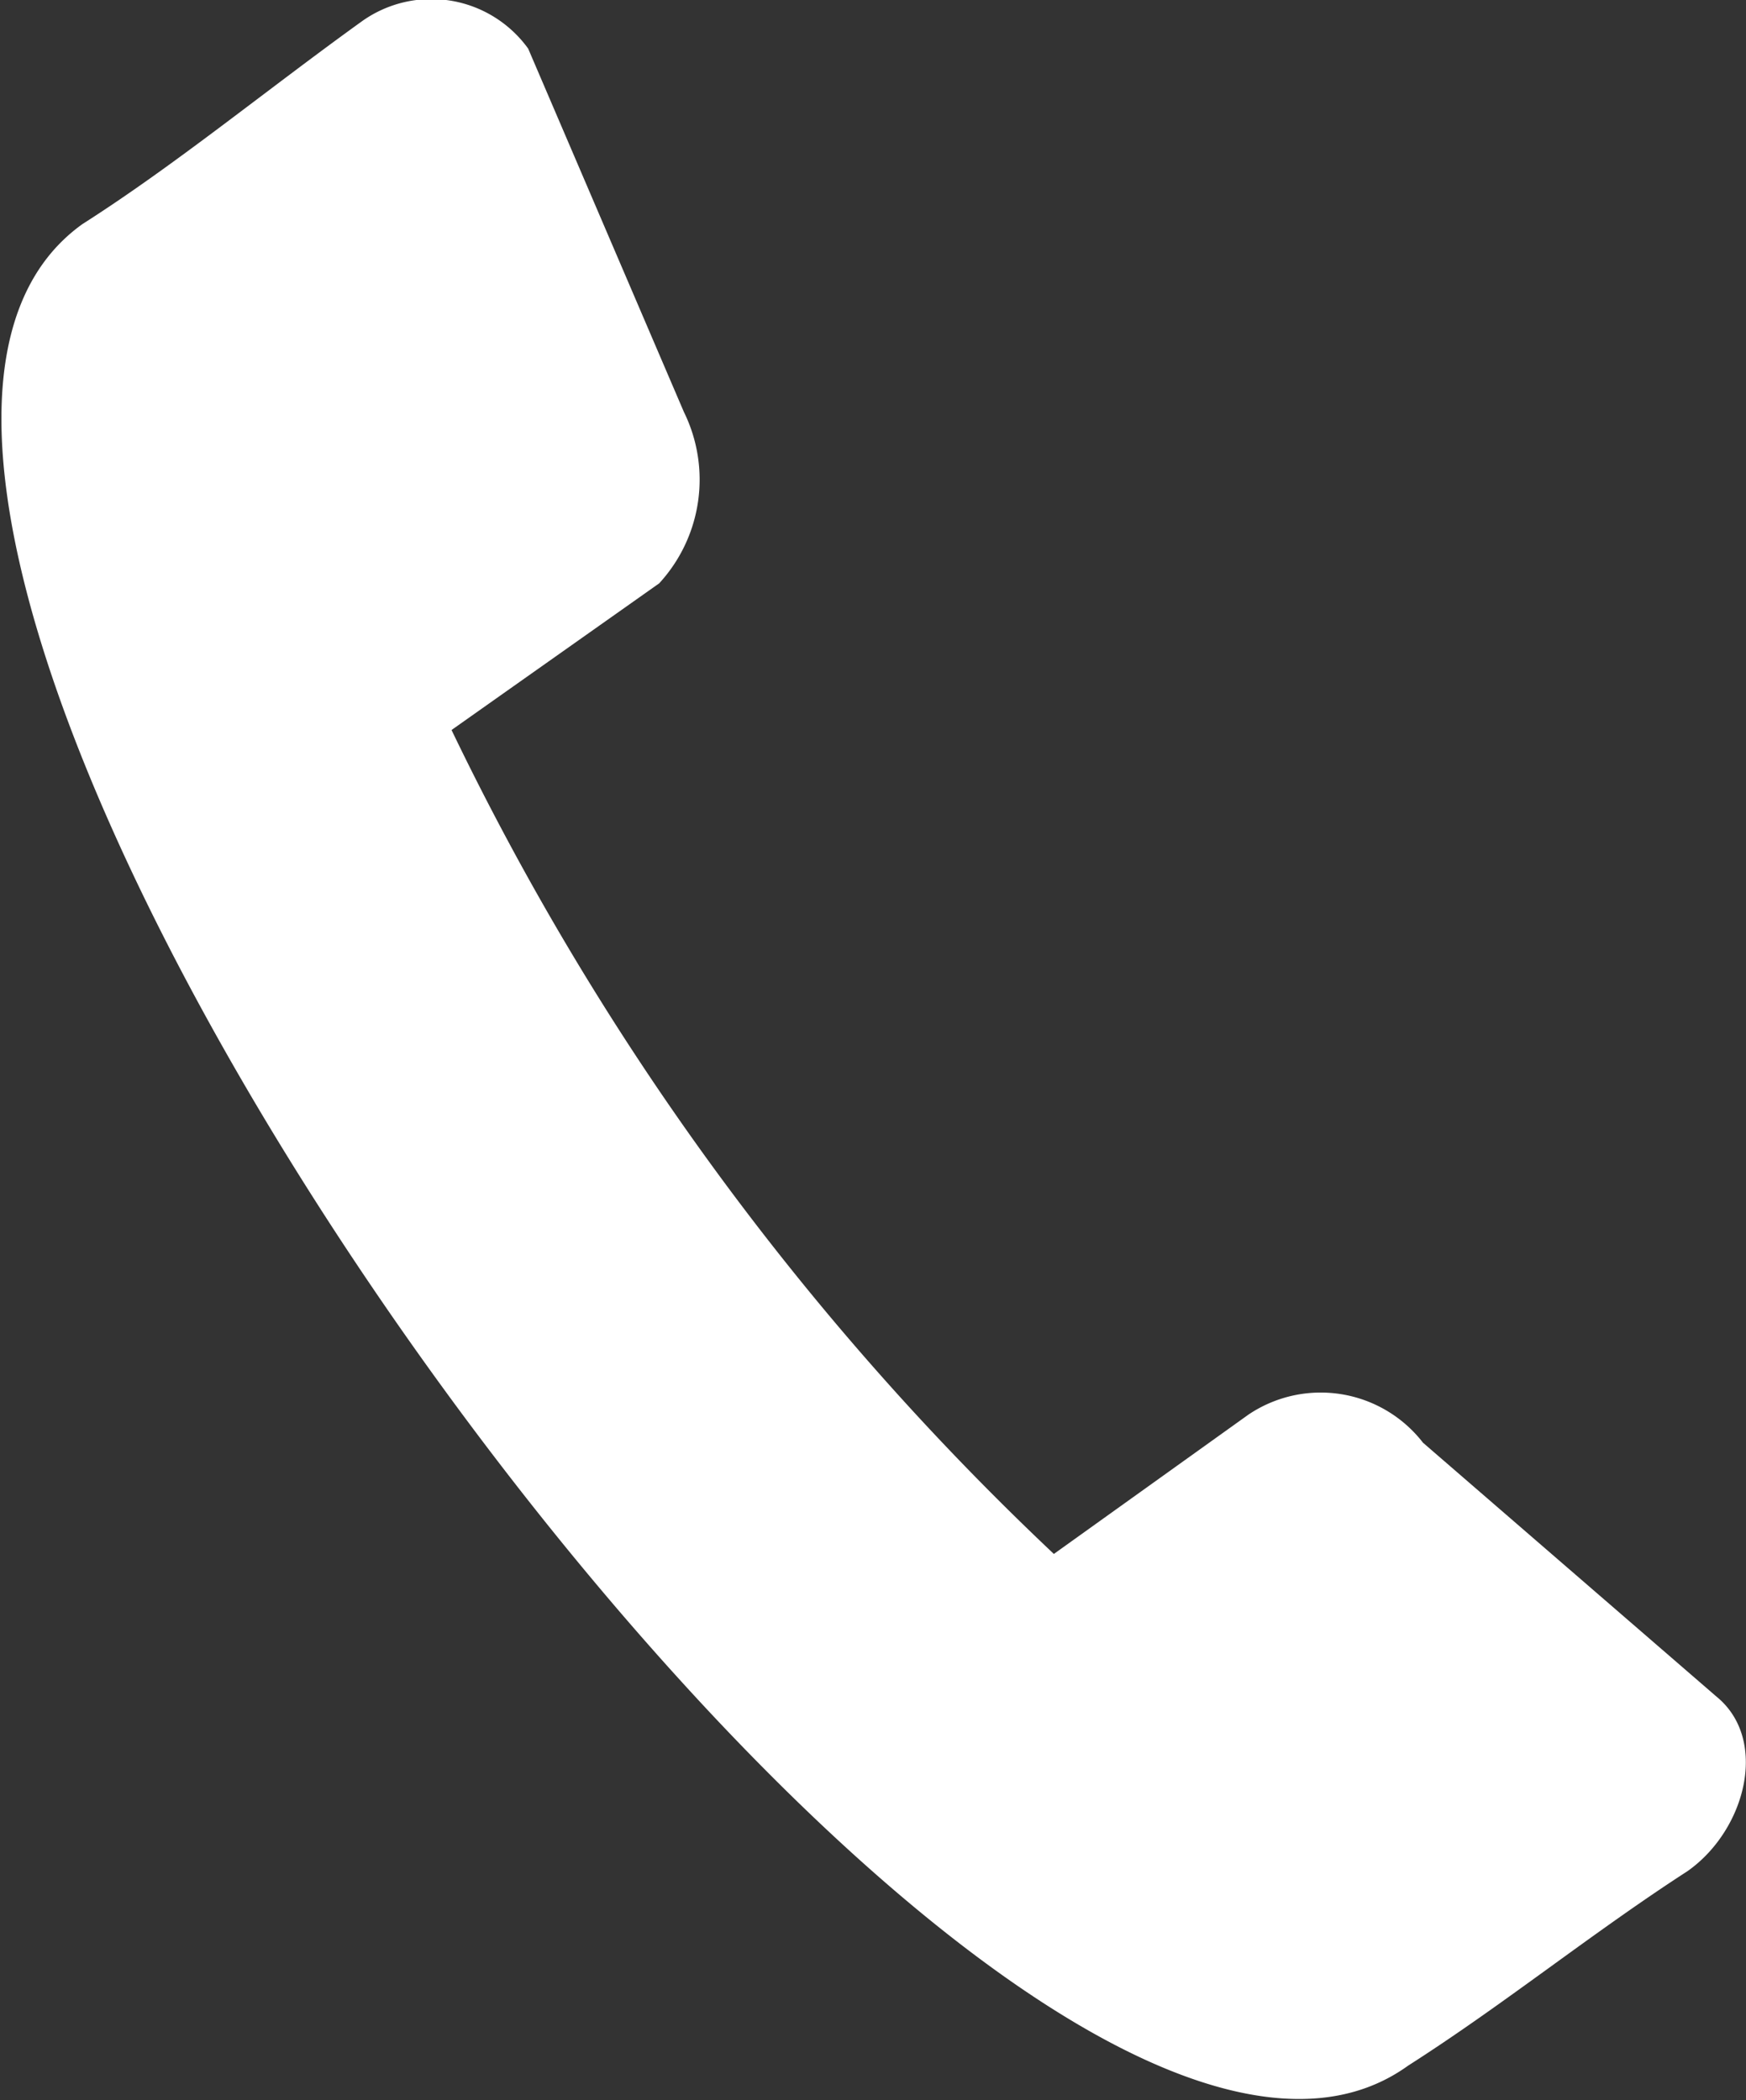
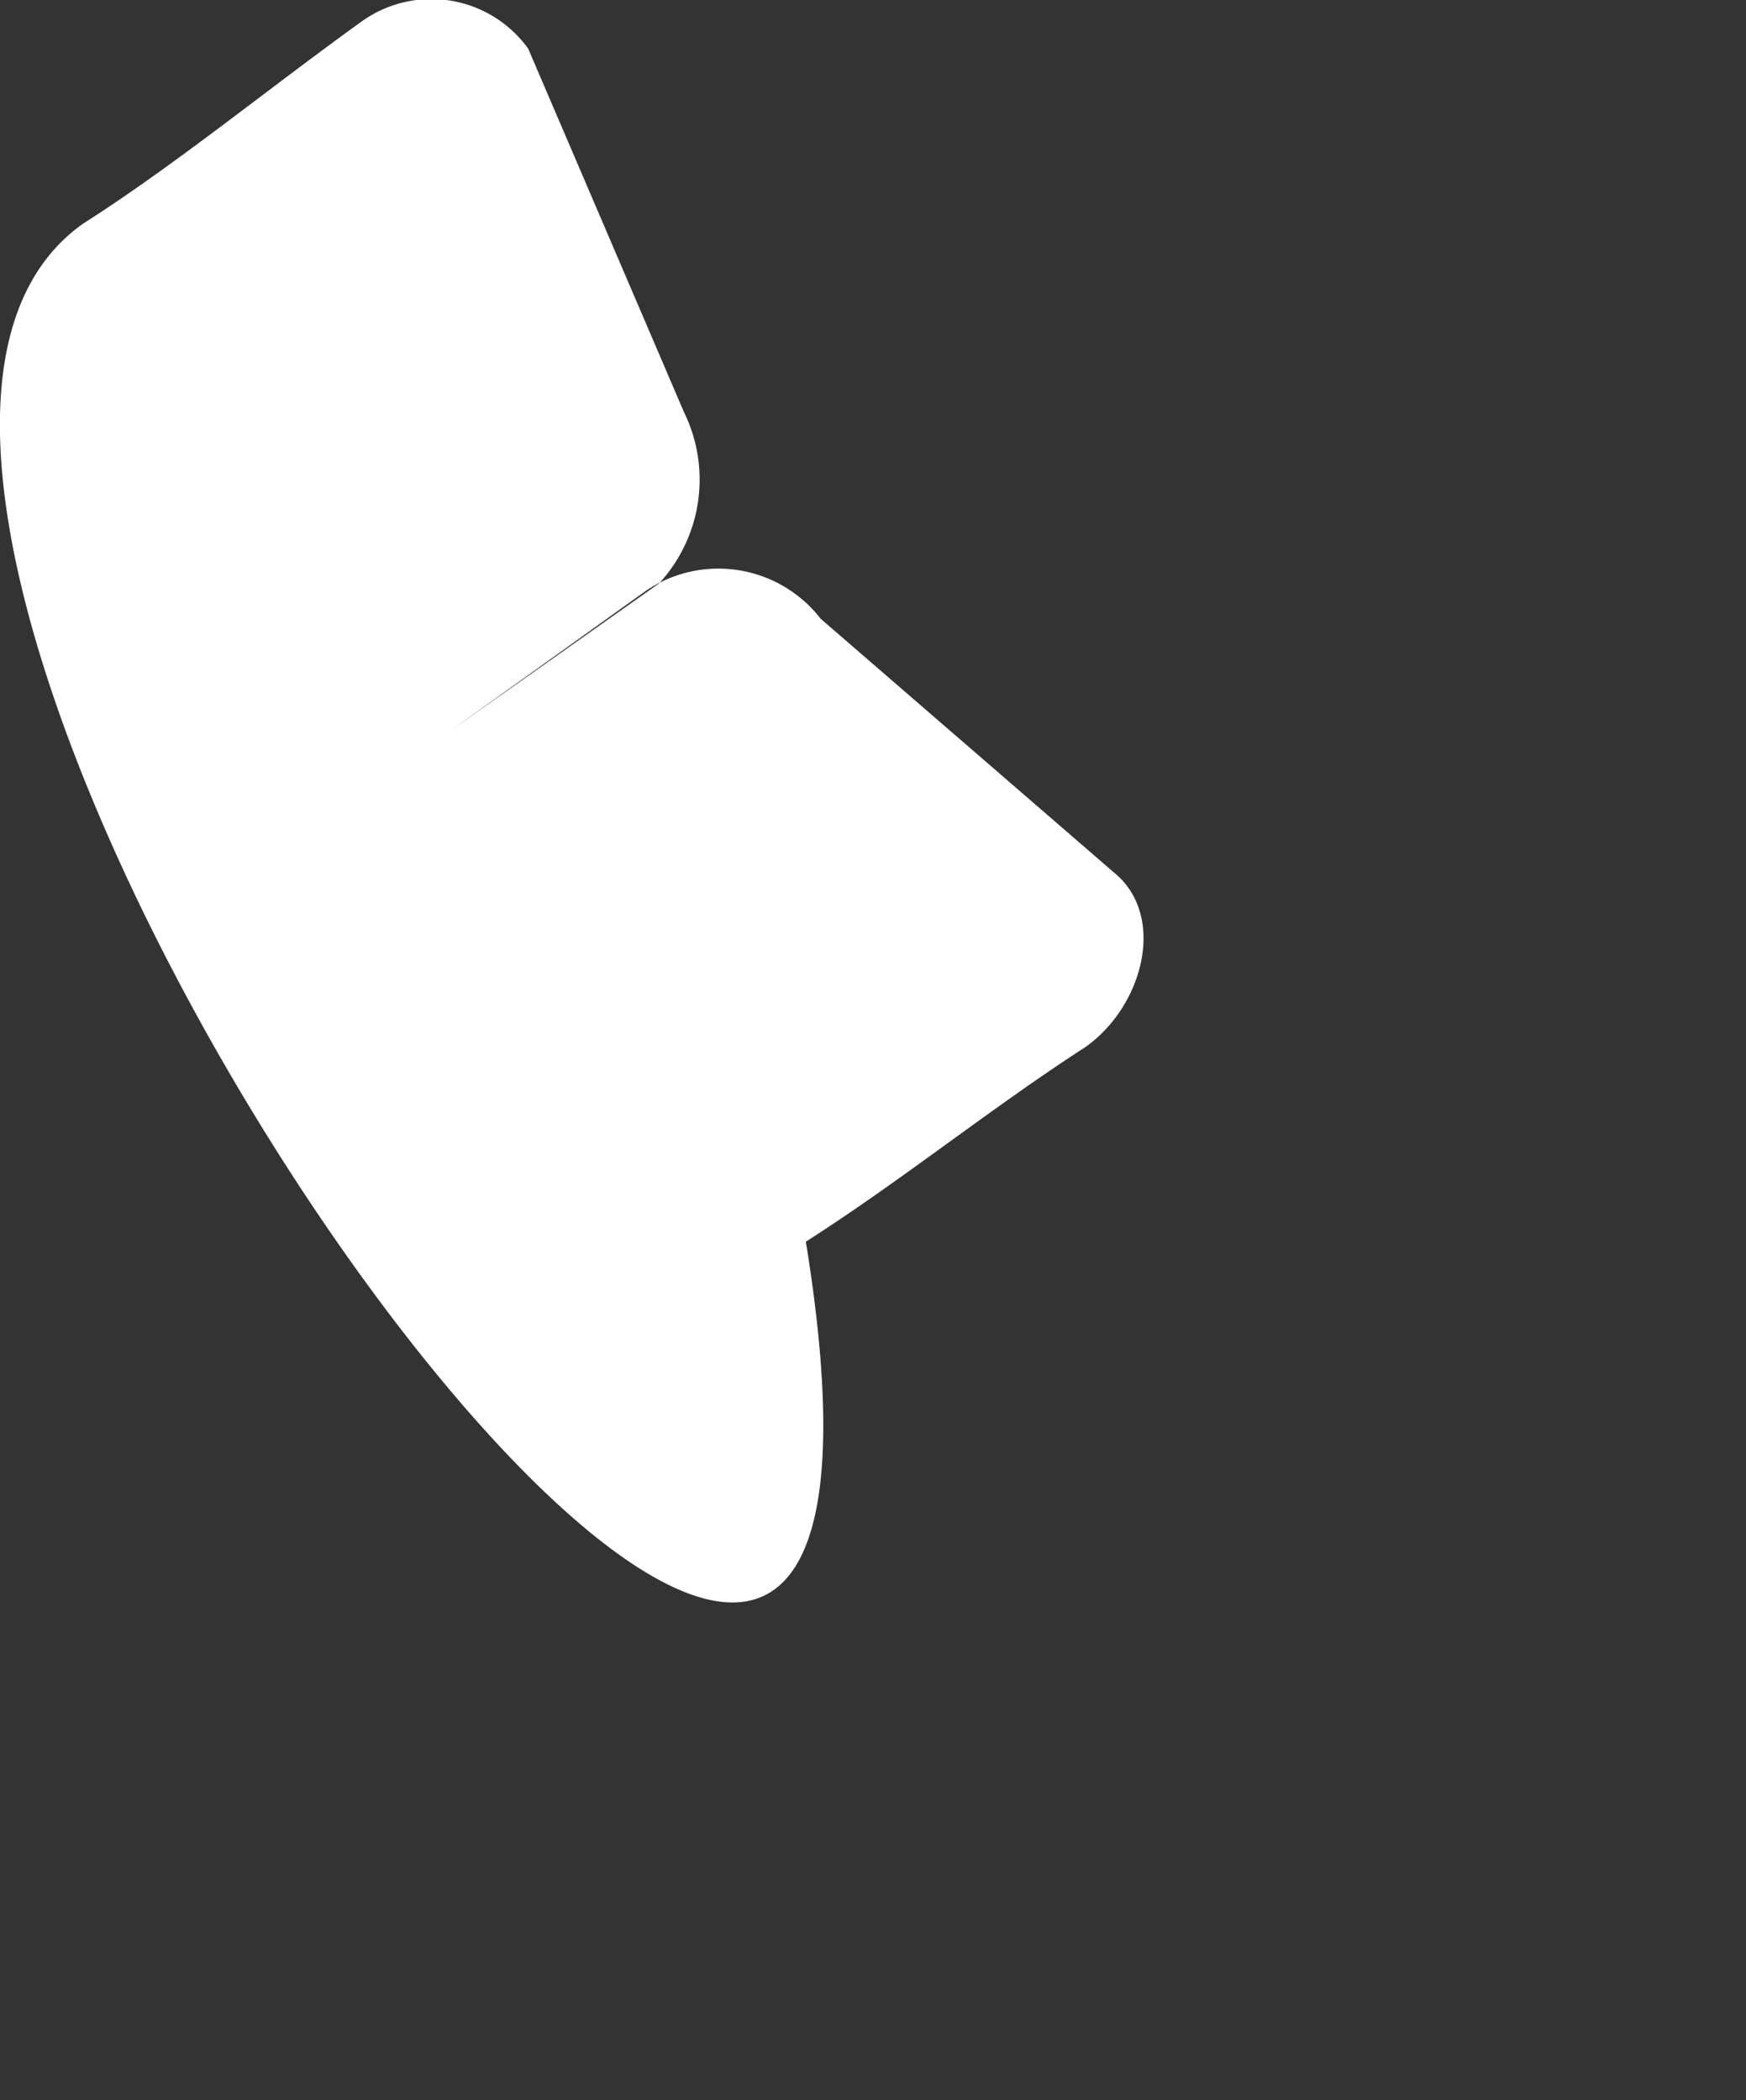
<svg xmlns="http://www.w3.org/2000/svg" viewBox="0 0 21.19 25.49">
  <rect x="0" y="0" width="21.19" height="25.49" fill="#333333" stroke="none" />
  <defs>
    <style>.cls-1{fill:#fff;fill-rule:evenodd;}</style>
  </defs>
  <g id="Layer_2" data-name="Layer 2">
    <g id="Layer_5" data-name="Layer 5">
-       <path class="cls-1" d="M6.41.59,8.3,5A1.86,1.86,0,0,1,8,7.08L5.48,8.86a34,34,0,0,0,7.31,10l2.36-1.69a1.57,1.57,0,0,1,2.12.34l3.56,3.08c.64.52.36,1.62-.35,2.12-1.16.75-2.23,1.62-3.39,2.36C12,28.74-4.09,6.37,1,2.72,2.13,2,3.21,1.11,4.39.26A1.45,1.45,0,0,1,6.41.59Z" />
+       <path class="cls-1" d="M6.41.59,8.3,5A1.86,1.86,0,0,1,8,7.08L5.48,8.86l2.36-1.69a1.57,1.57,0,0,1,2.12.34l3.56,3.08c.64.52.36,1.62-.35,2.12-1.16.75-2.23,1.62-3.39,2.36C12,28.74-4.09,6.37,1,2.72,2.13,2,3.21,1.11,4.39.26A1.45,1.45,0,0,1,6.41.59Z" />
    </g>
  </g>
</svg>